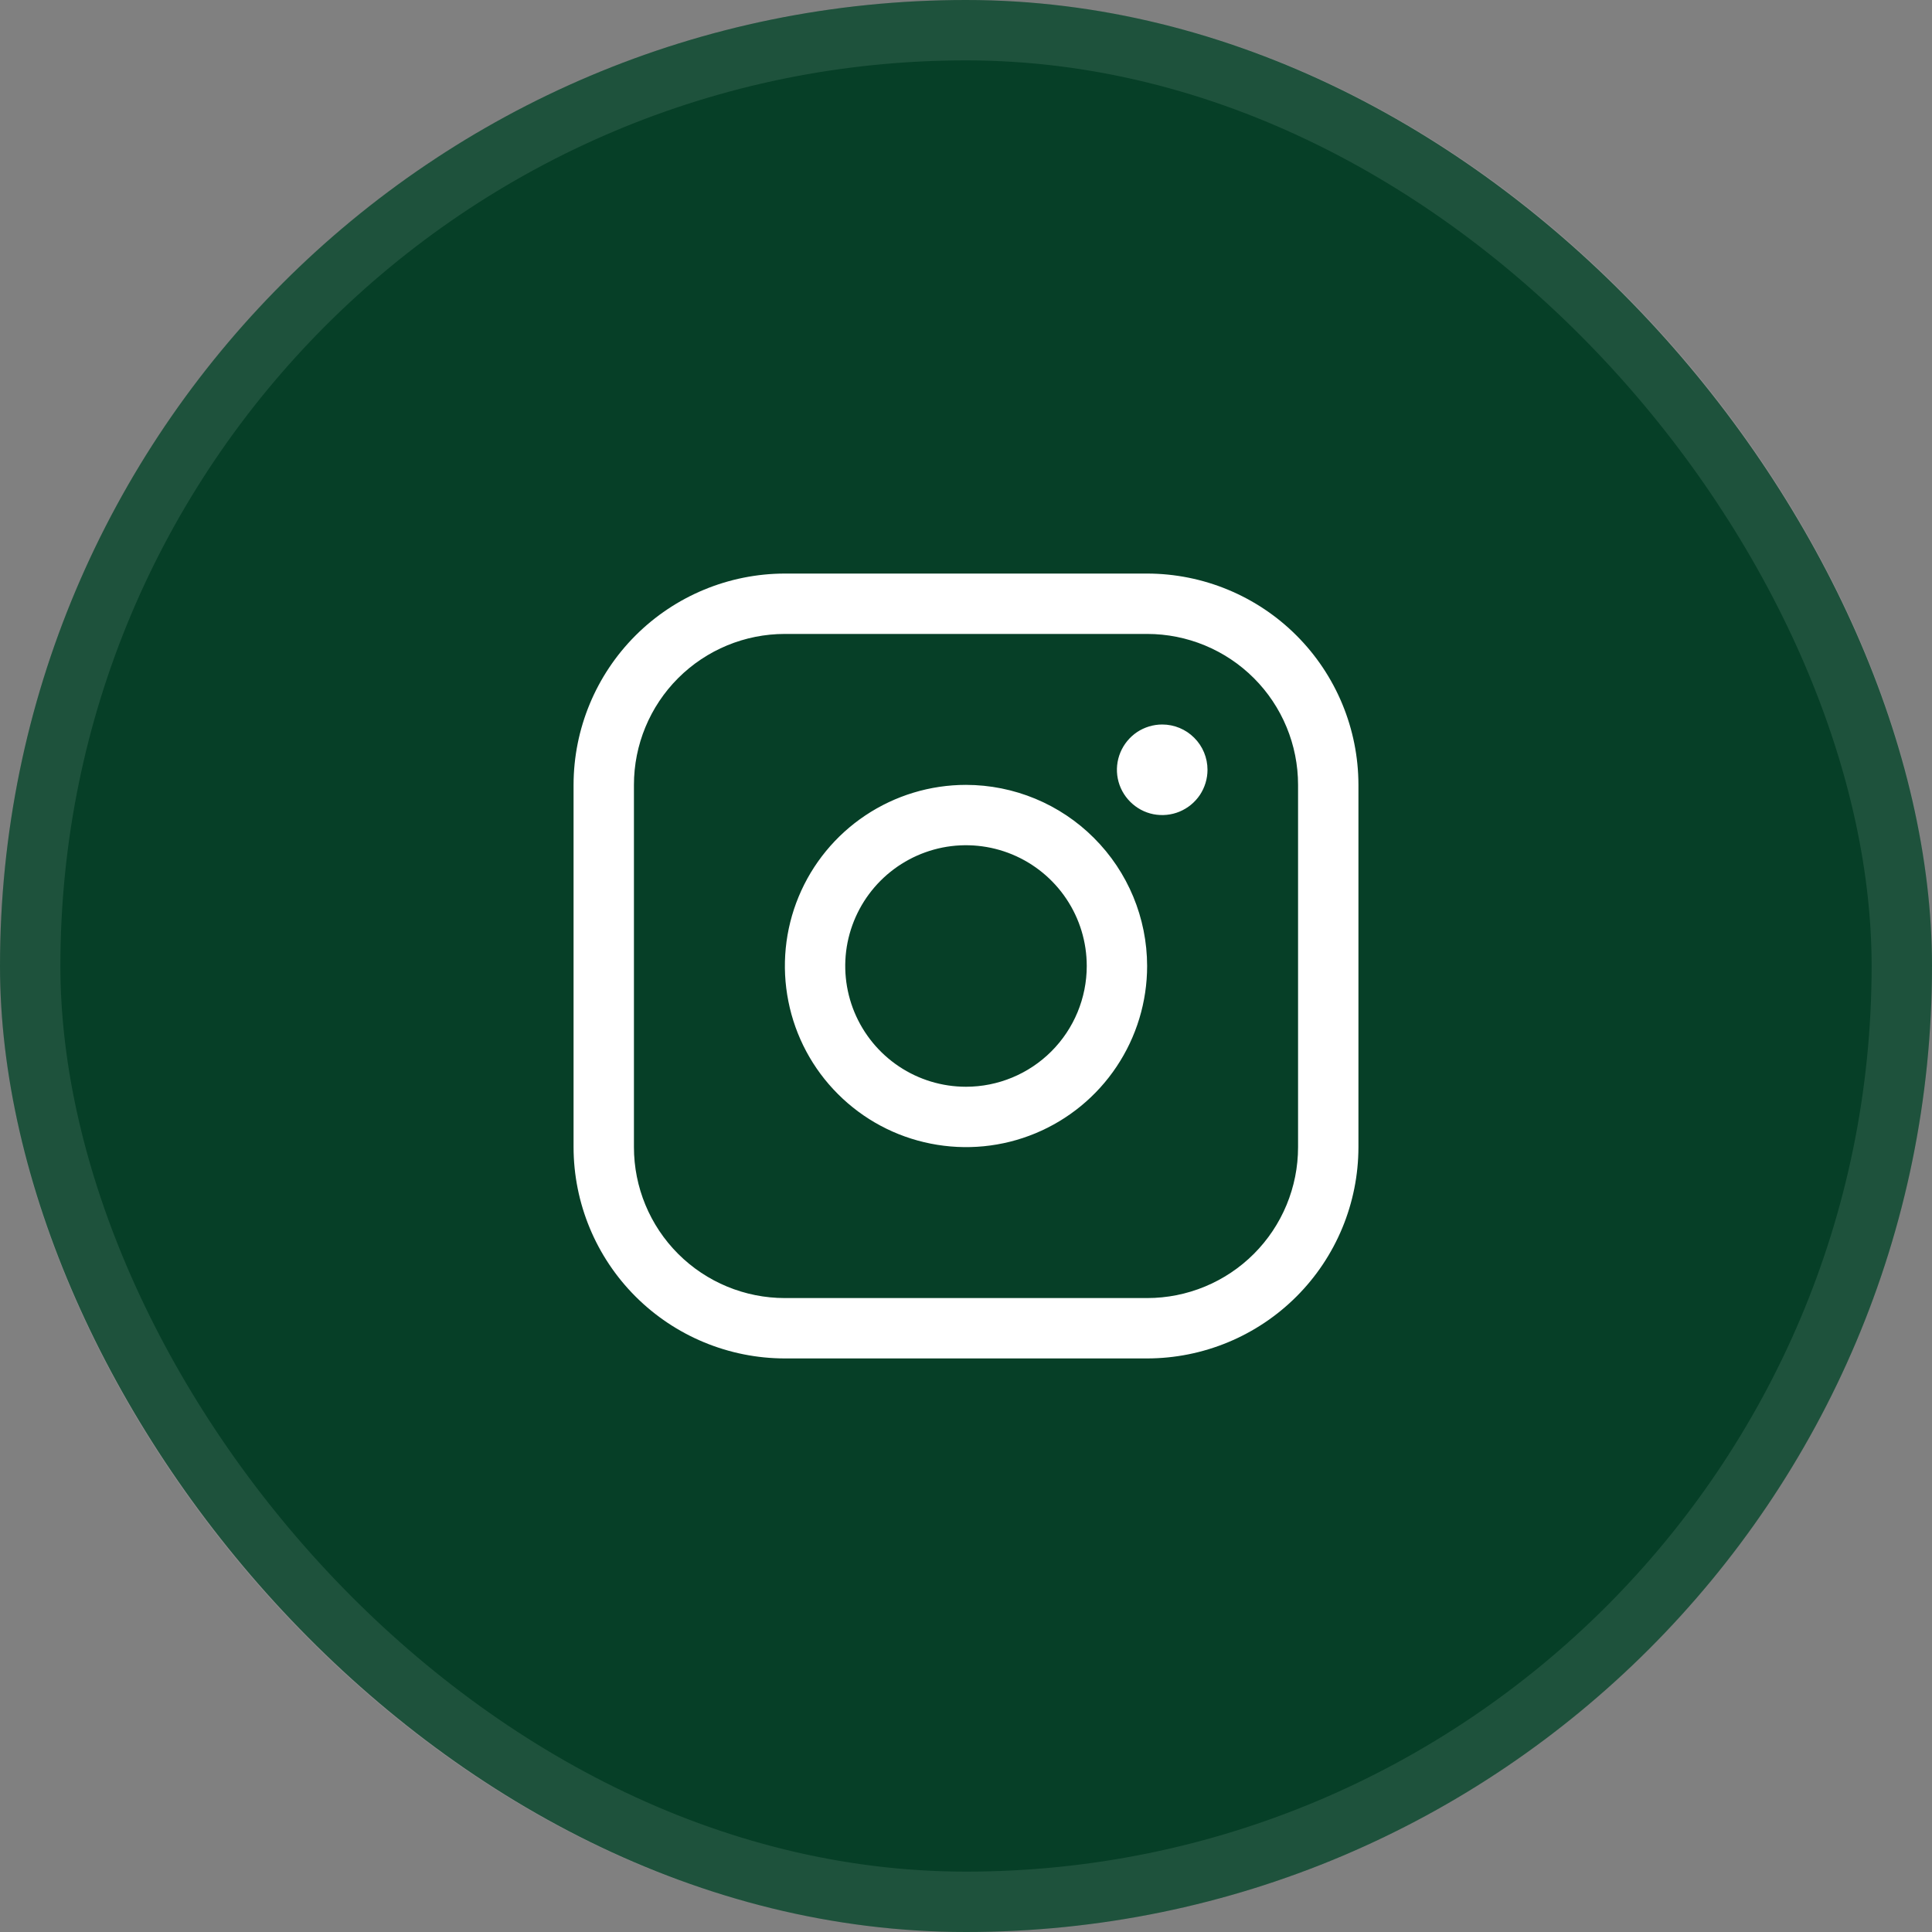
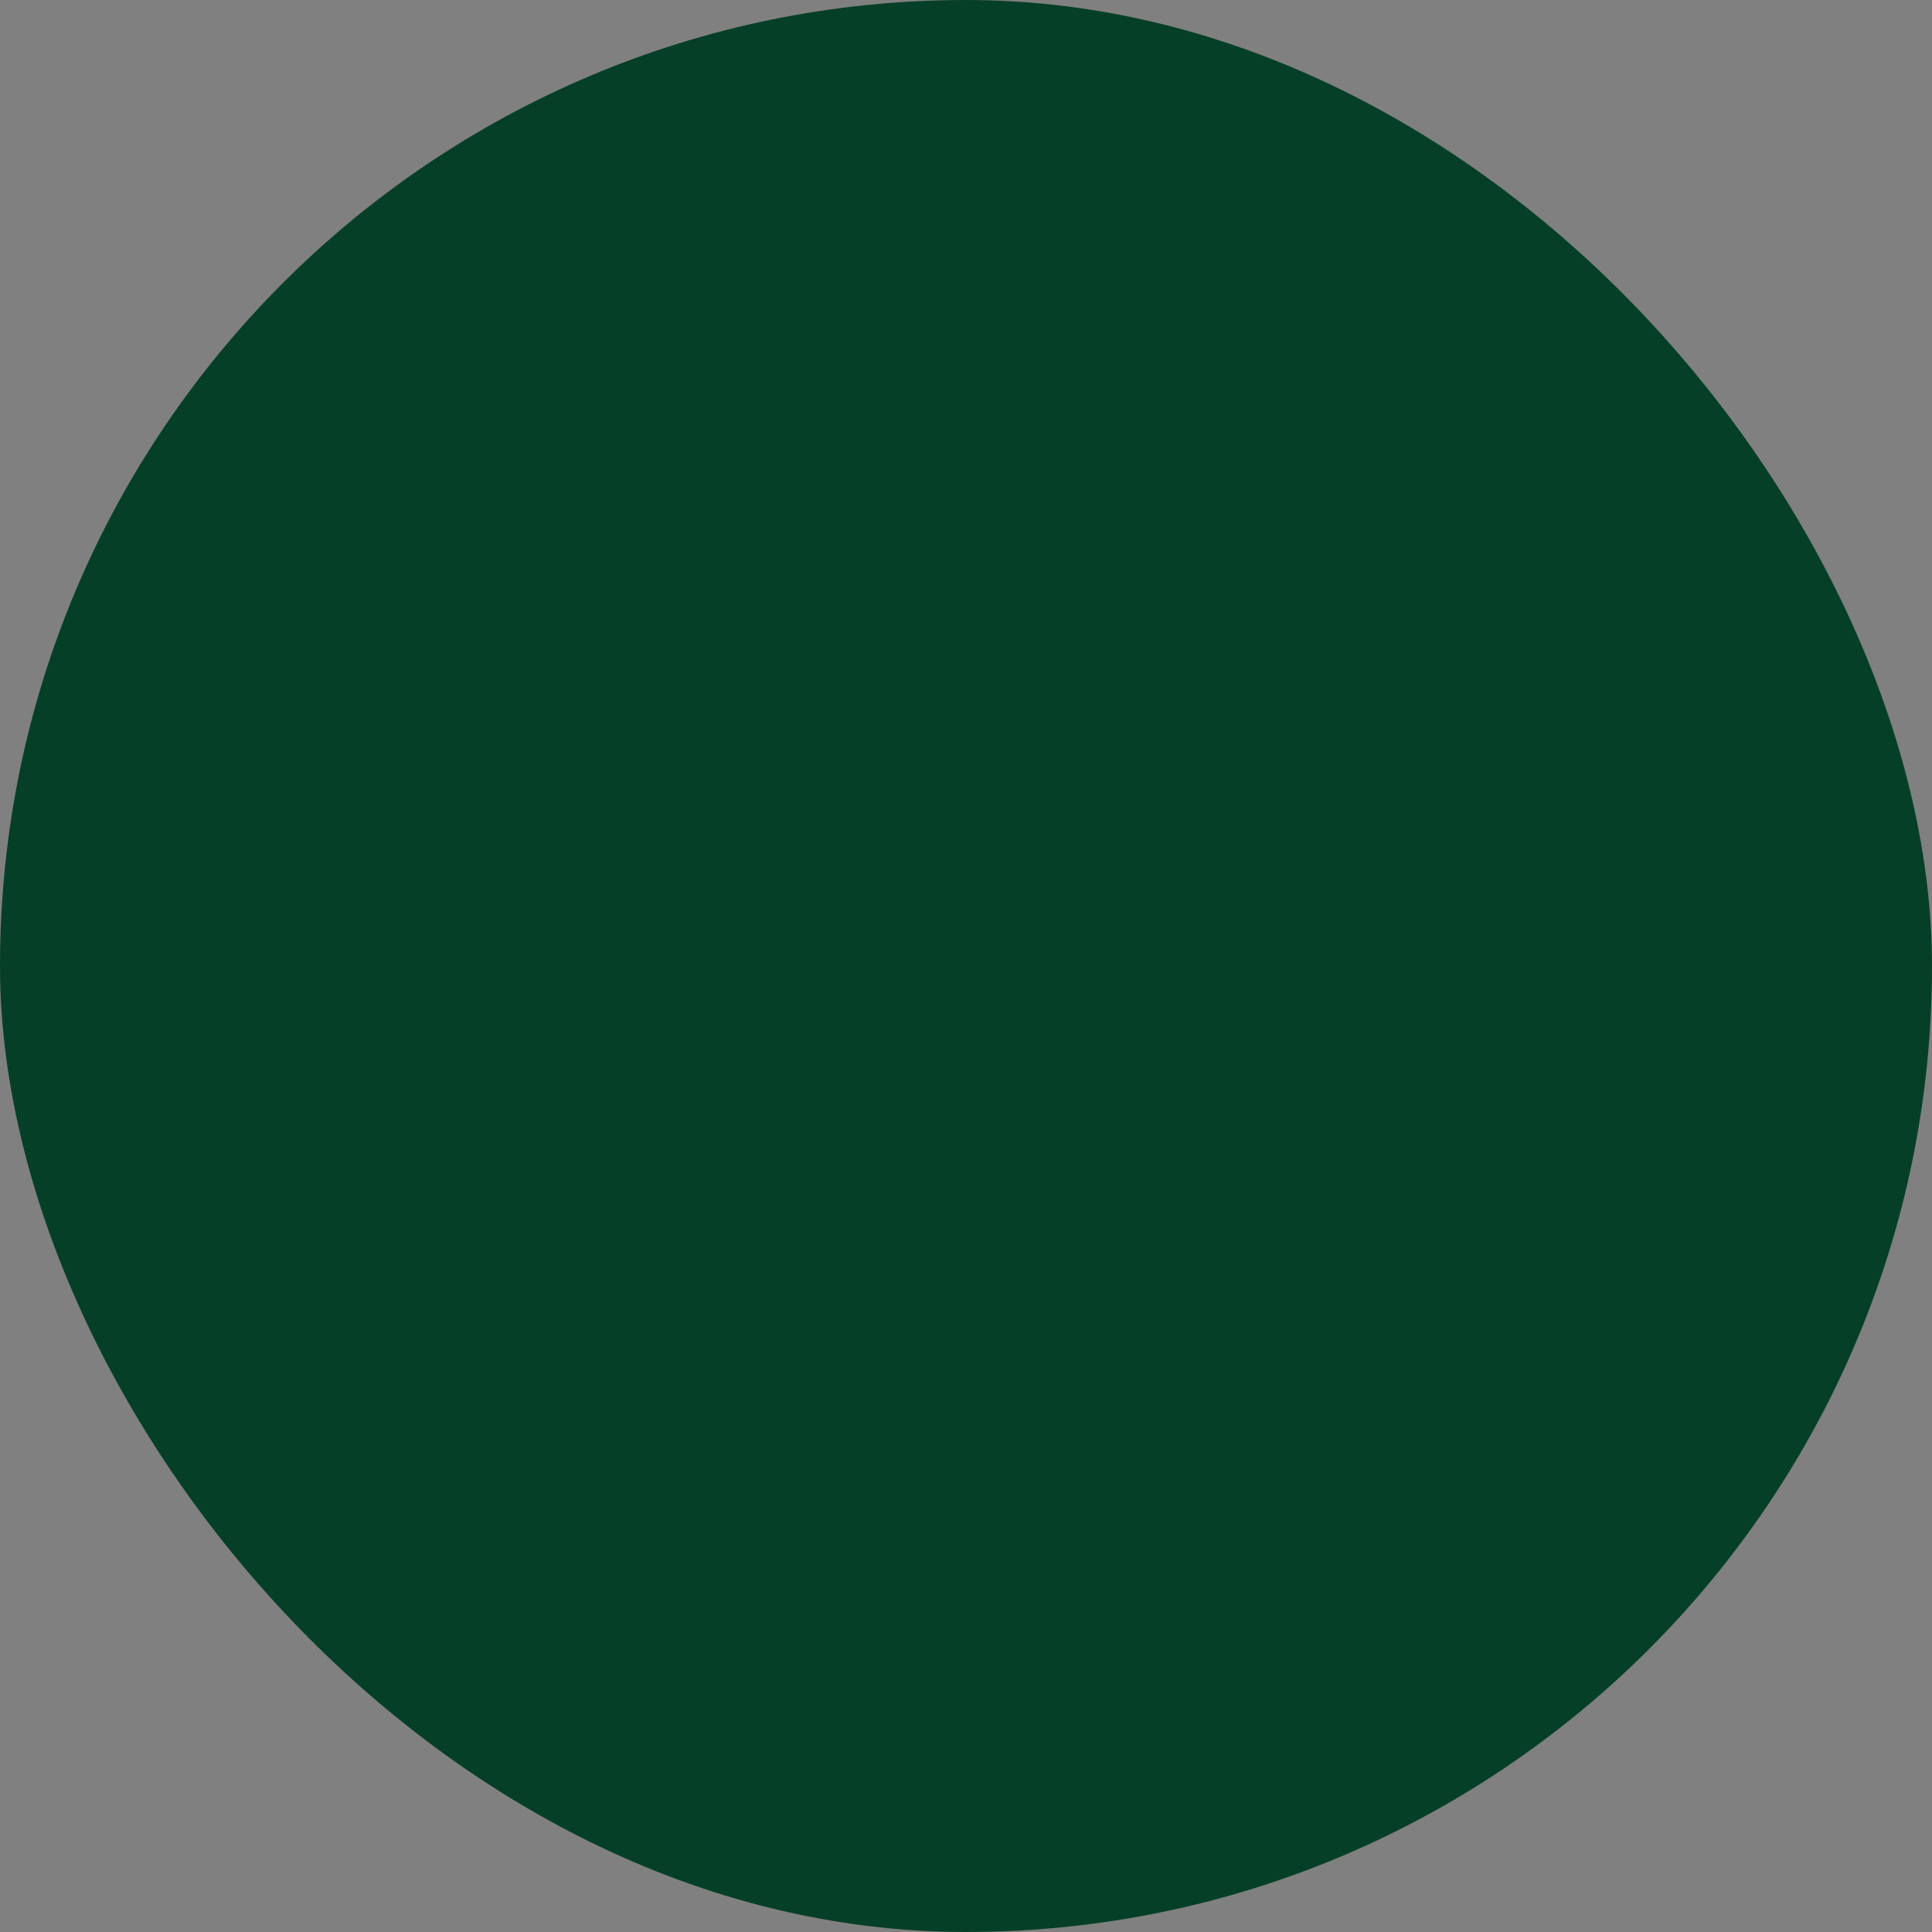
<svg xmlns="http://www.w3.org/2000/svg" width="32" height="32" viewBox="0 0 32 32" fill="none">
  <rect x="0" y="0" width="32" height="32" fill="#808080" stroke="none" />
  <rect width="32" height="32" rx="16" fill="#063F27" />
-   <rect x="0.5" y="0.5" width="31" height="31" rx="15.5" stroke="white" stroke-opacity="0.1" />
-   <path d="M16 13C15.407 13 14.827 13.176 14.333 13.506C13.84 13.835 13.455 14.304 13.228 14.852C13.001 15.4 12.942 16.003 13.058 16.585C13.173 17.167 13.459 17.702 13.879 18.121C14.298 18.541 14.833 18.827 15.415 18.942C15.997 19.058 16.6 18.999 17.148 18.772C17.696 18.545 18.165 18.16 18.494 17.667C18.824 17.173 19 16.593 19 16C18.999 15.205 18.683 14.442 18.12 13.88C17.558 13.317 16.795 13.001 16 13ZM16 18C15.604 18 15.218 17.883 14.889 17.663C14.56 17.443 14.304 17.131 14.152 16.765C14.001 16.4 13.961 15.998 14.038 15.61C14.116 15.222 14.306 14.866 14.586 14.586C14.866 14.306 15.222 14.116 15.61 14.038C15.998 13.961 16.4 14.001 16.765 14.152C17.131 14.304 17.443 14.56 17.663 14.889C17.883 15.218 18 15.604 18 16C18 16.53 17.789 17.039 17.414 17.414C17.039 17.789 16.53 18 16 18ZM19 9.5H13C12.072 9.501 11.182 9.87 10.526 10.526C9.87 11.182 9.501 12.072 9.5 13V19C9.501 19.928 9.87 20.818 10.526 21.474C11.182 22.13 12.072 22.499 13 22.5H19C19.928 22.499 20.818 22.13 21.474 21.474C22.13 20.818 22.499 19.928 22.5 19V13C22.499 12.072 22.13 11.182 21.474 10.526C20.818 9.87 19.928 9.501 19 9.5ZM21.5 19C21.5 19.663 21.237 20.299 20.768 20.768C20.299 21.237 19.663 21.5 19 21.5H13C12.337 21.5 11.701 21.237 11.232 20.768C10.763 20.299 10.5 19.663 10.5 19V13C10.5 12.337 10.763 11.701 11.232 11.232C11.701 10.763 12.337 10.5 13 10.5H19C19.663 10.5 20.299 10.763 20.768 11.232C21.237 11.701 21.5 12.337 21.5 13V19ZM20 12.75C20 12.898 19.956 13.043 19.874 13.167C19.791 13.29 19.674 13.386 19.537 13.443C19.4 13.5 19.249 13.514 19.104 13.486C18.958 13.457 18.825 13.385 18.72 13.28C18.615 13.175 18.543 13.042 18.514 12.896C18.485 12.751 18.5 12.6 18.557 12.463C18.614 12.326 18.71 12.209 18.833 12.126C18.957 12.044 19.102 12 19.25 12C19.449 12 19.64 12.079 19.78 12.22C19.921 12.36 20 12.551 20 12.75Z" fill="white" />
</svg>